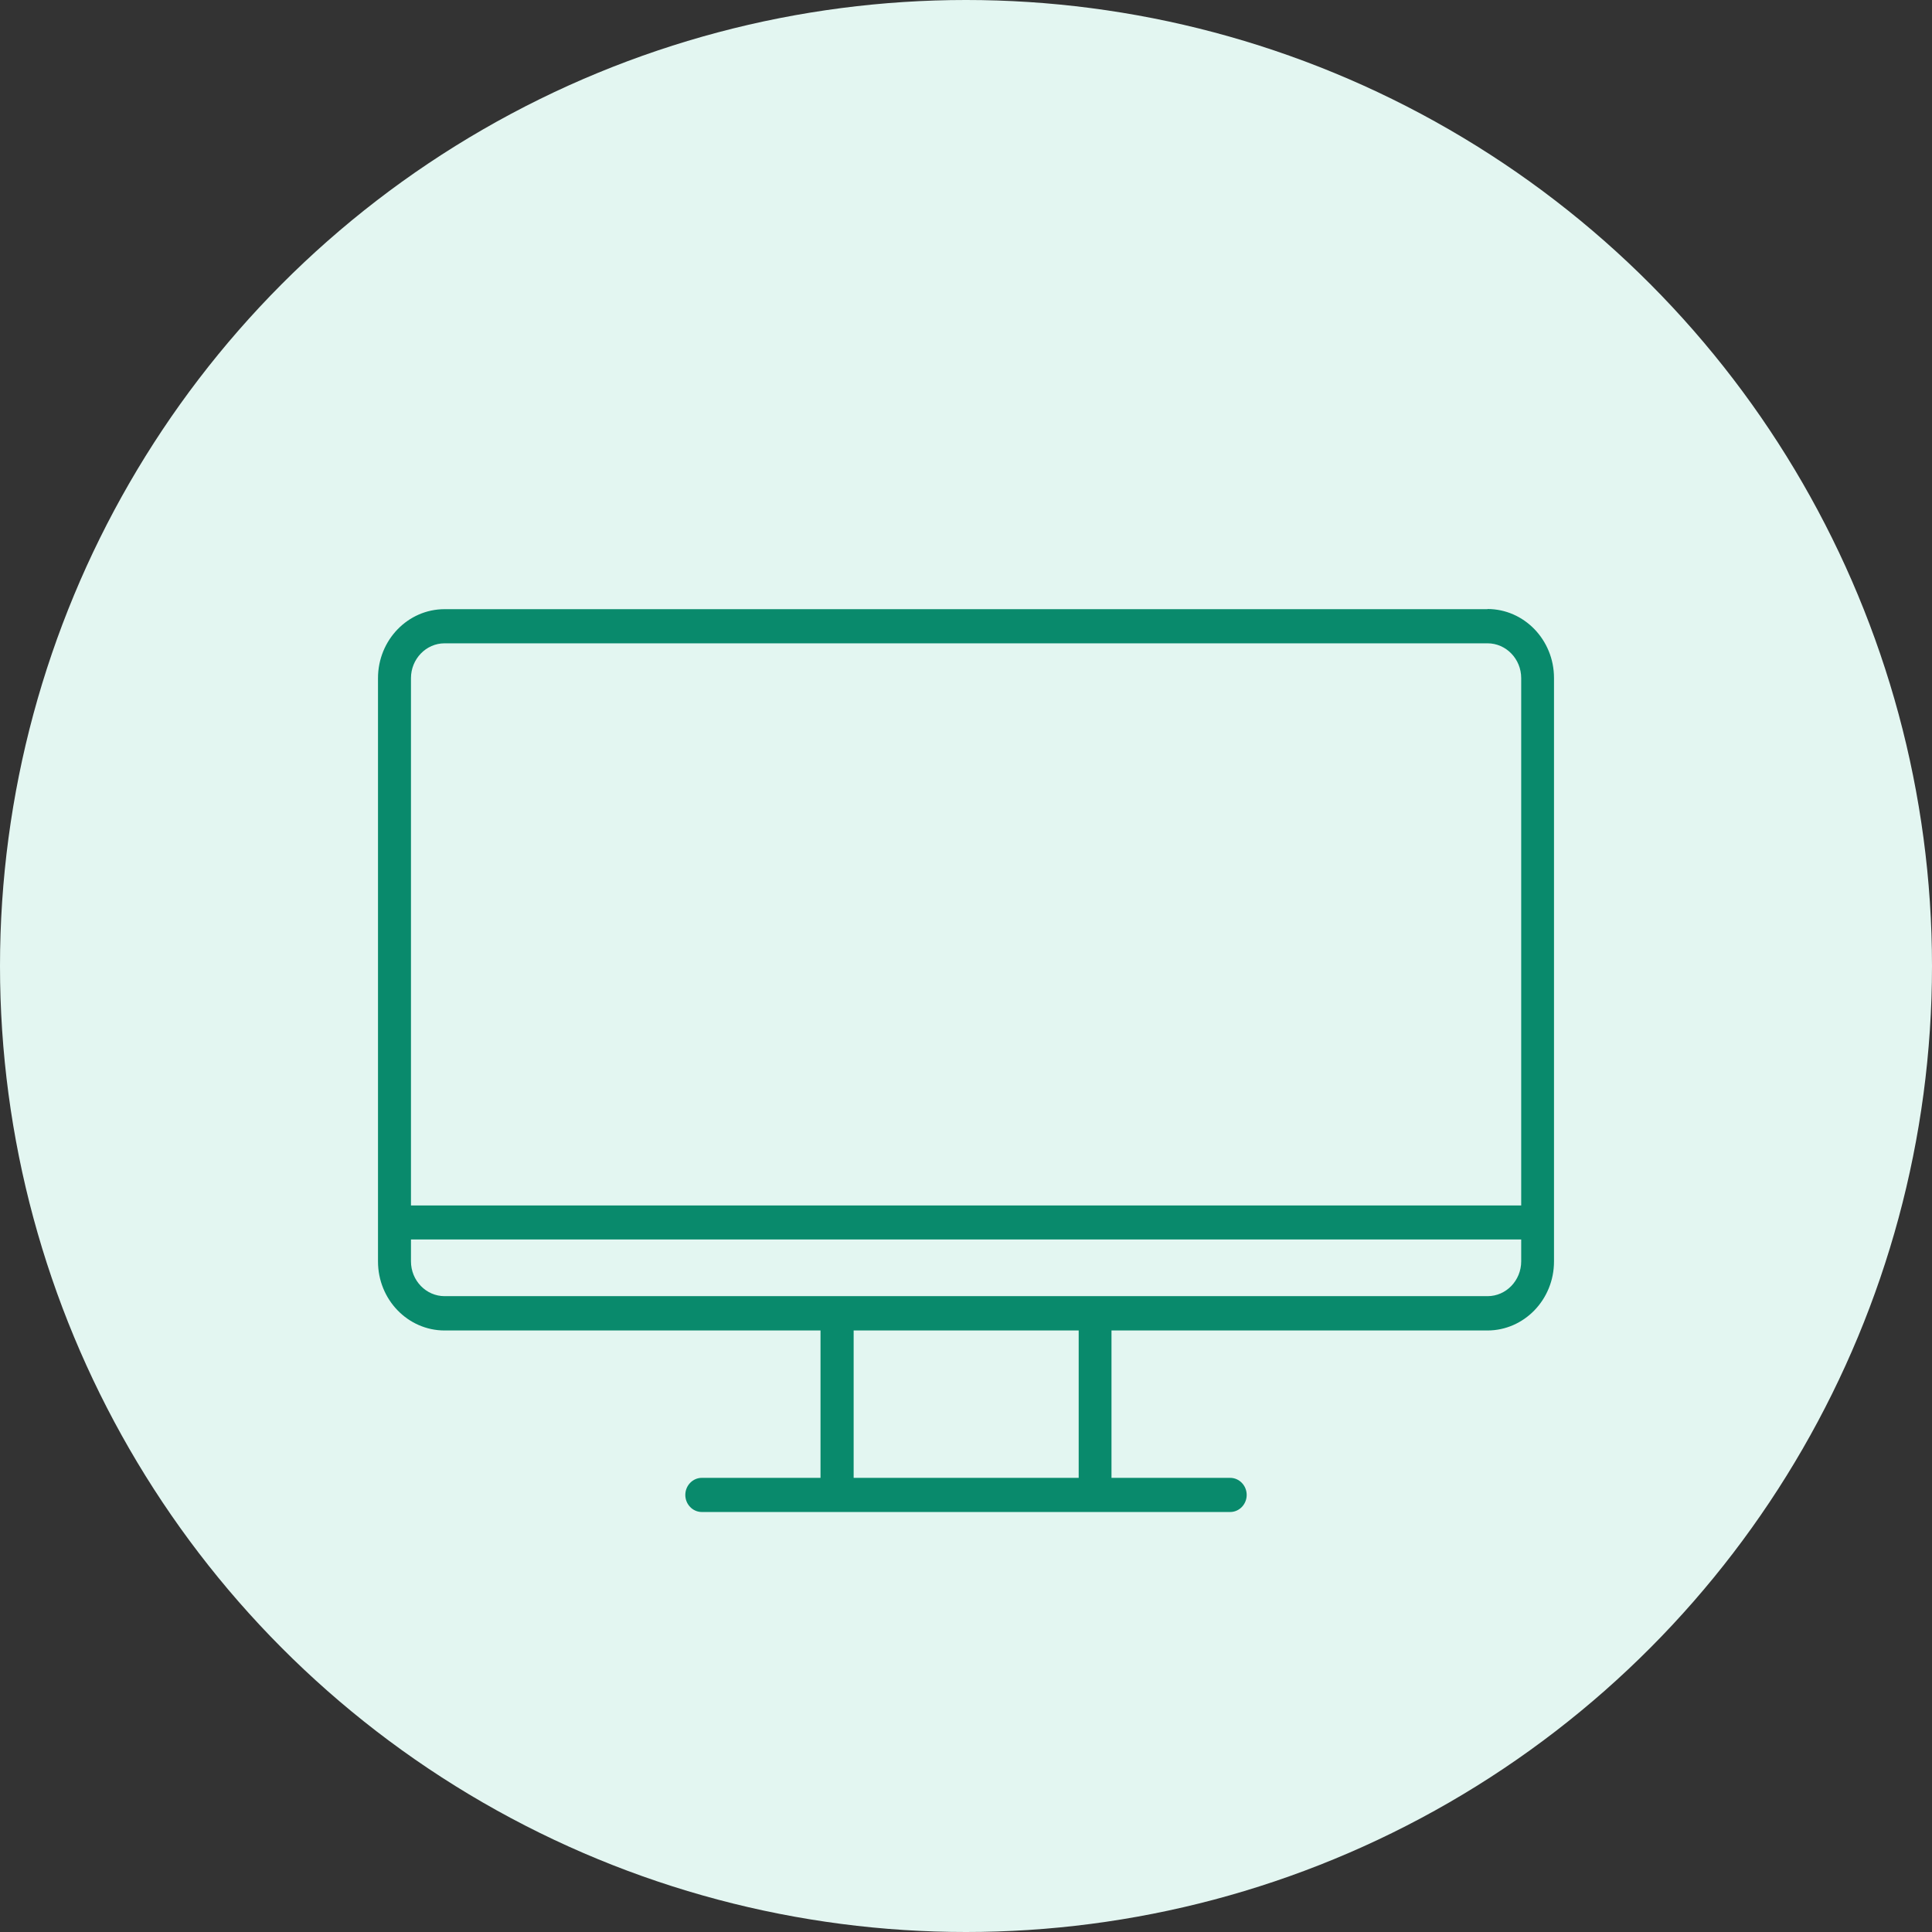
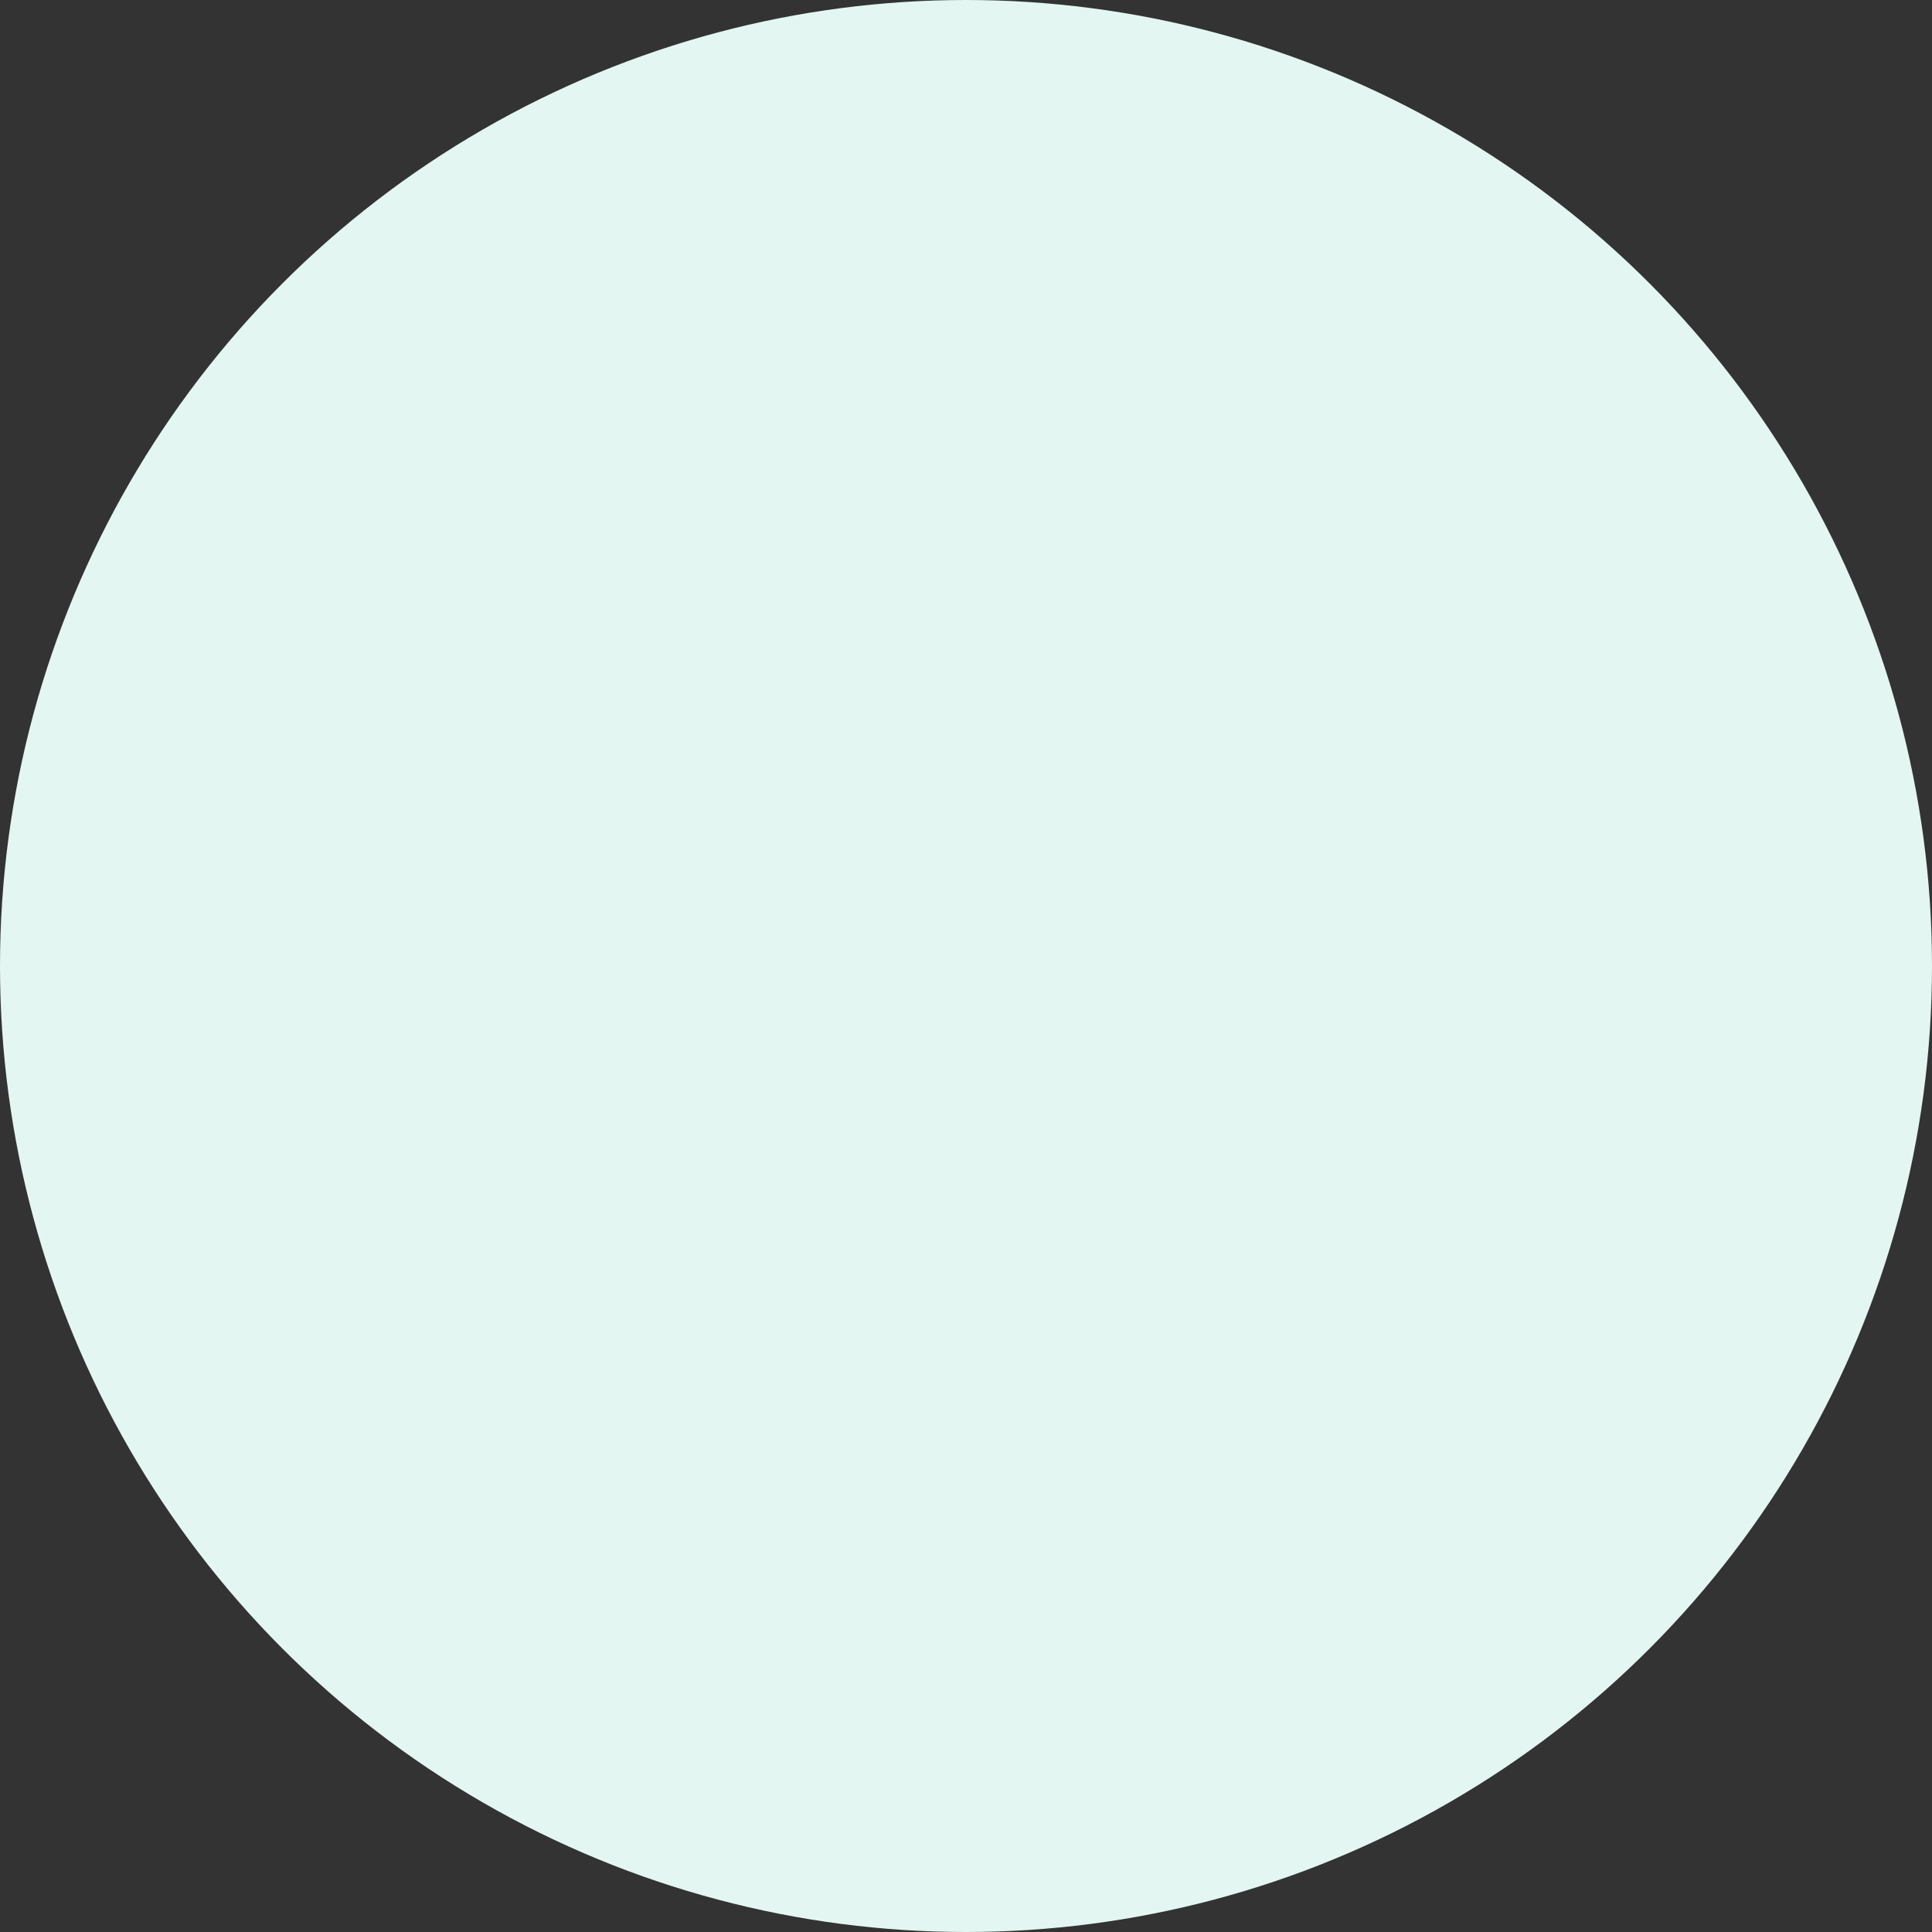
<svg xmlns="http://www.w3.org/2000/svg" width="92" height="92" viewBox="0 0 92 92" fill="none">
  <rect x="0" y="0" width="92" height="92" fill="#333333" stroke="none" />
  <circle cx="46" cy="46" r="46" fill="#E3F6F1" />
-   <path d="M70.836 29.008H21.172C19.421 29.008 18 30.48 18 32.293V60.071C18 61.884 19.421 63.356 21.172 63.356H39.072V70.374H33.419C32.987 70.374 32.634 70.74 32.634 71.187C32.634 71.634 32.987 72 33.419 72H58.581C59.013 72 59.366 71.634 59.366 71.187C59.366 70.74 59.013 70.374 58.581 70.374H52.928V63.356H70.828C72.579 63.356 74 61.884 74 60.071V32.285C74 30.472 72.579 29 70.828 29L70.836 29.008ZM21.172 30.634H70.836C71.715 30.634 72.438 31.374 72.438 32.293V57.404H19.57V32.293C19.57 31.383 20.285 30.634 21.172 30.634ZM51.366 70.374H40.65V63.356H51.366V70.374ZM70.836 61.722H21.172C20.292 61.722 19.57 60.982 19.57 60.063V59.022H72.438V60.063C72.438 60.974 71.723 61.722 70.836 61.722Z" fill="#098A6C" />
</svg>